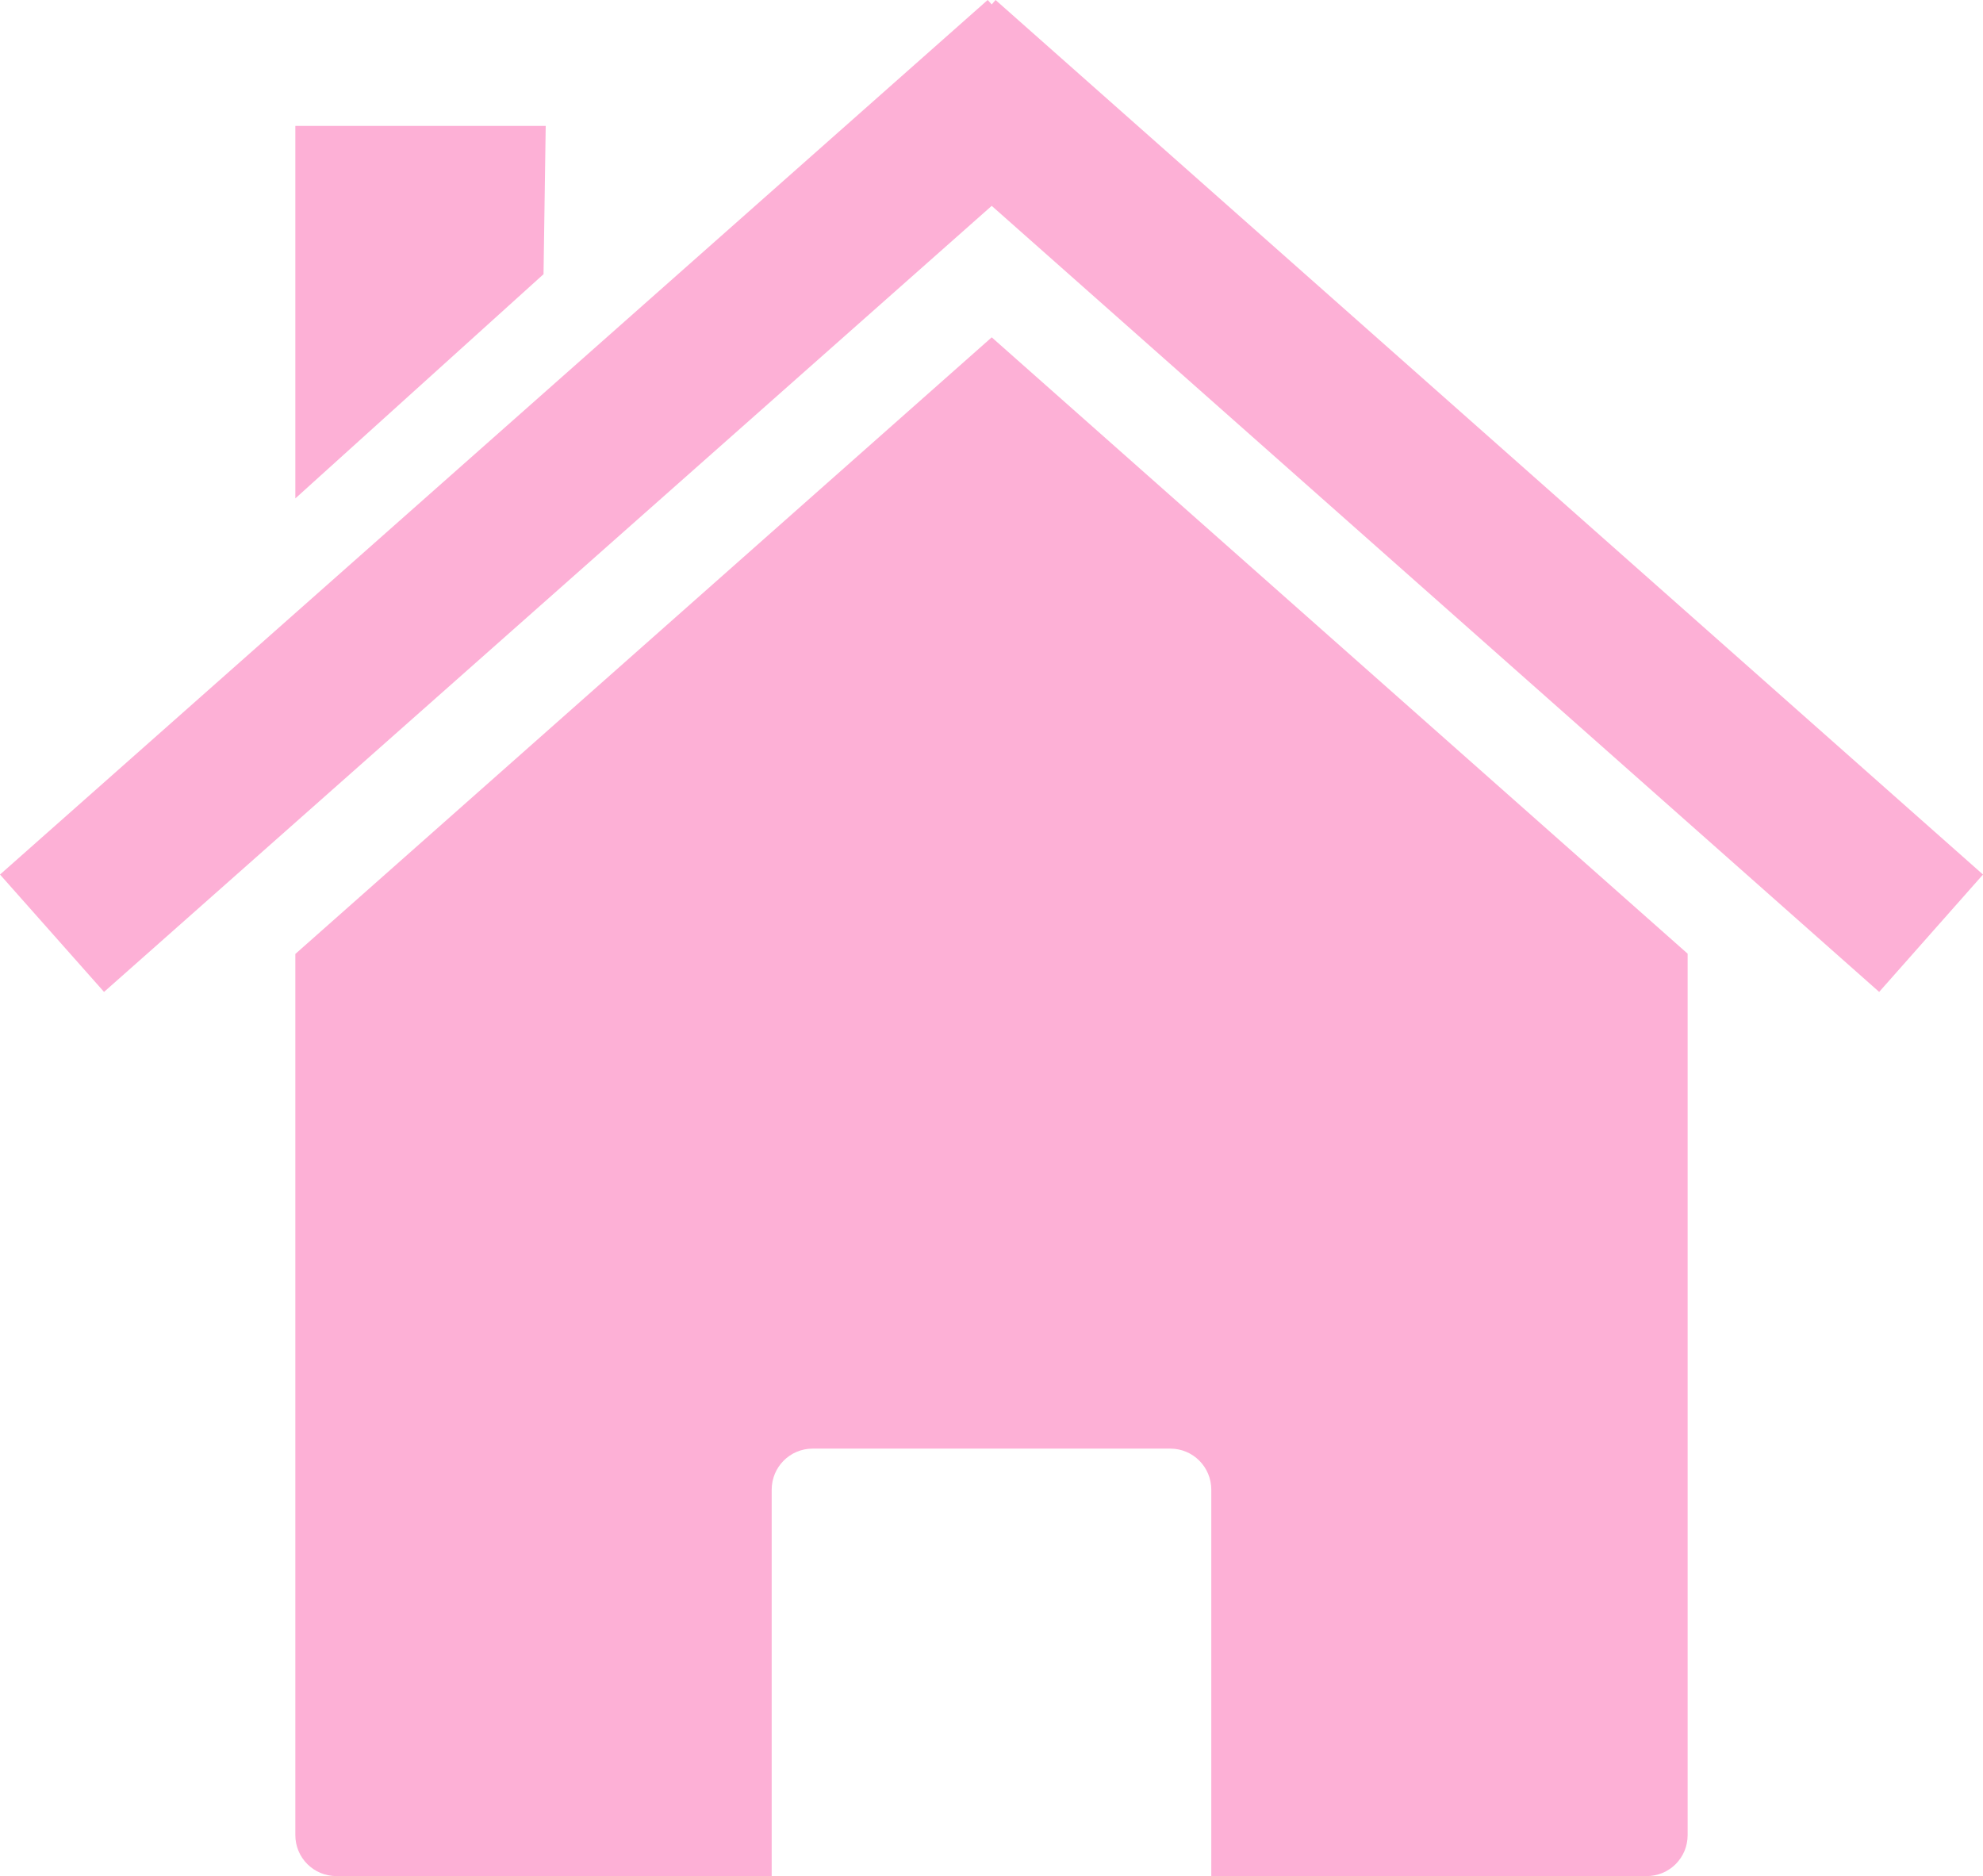
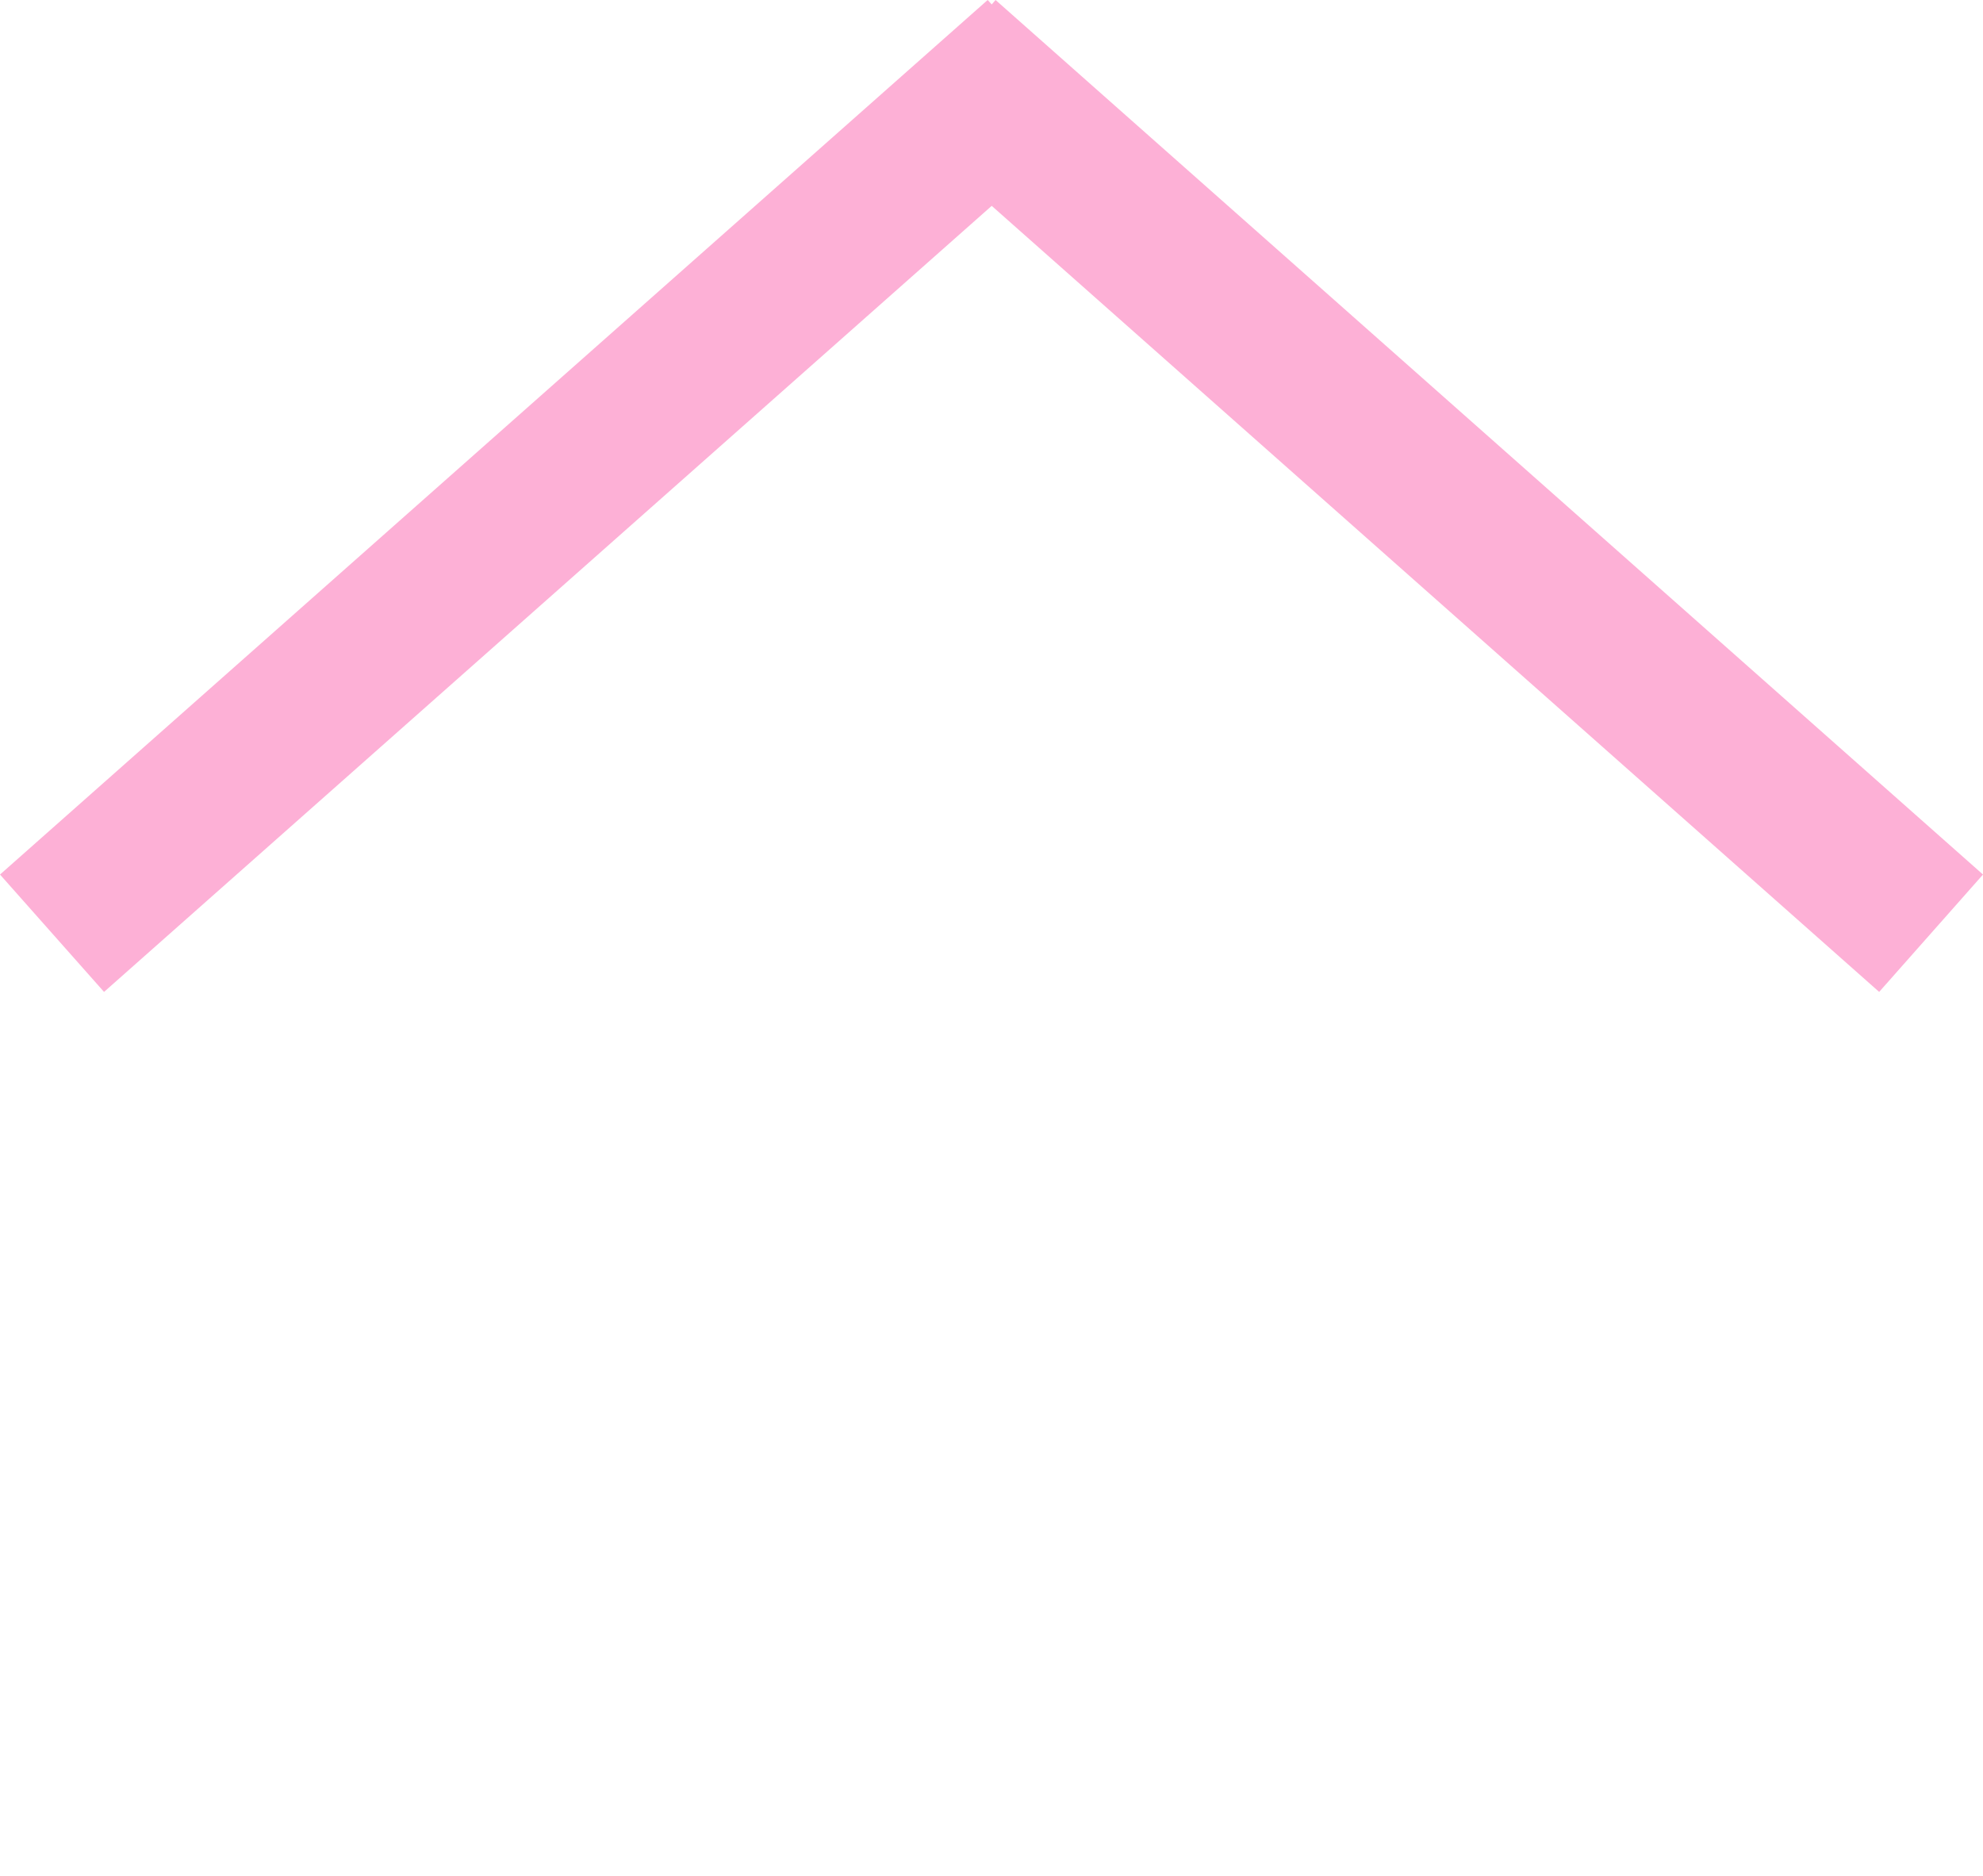
<svg xmlns="http://www.w3.org/2000/svg" fill="#fdb0d6" height="438.9" preserveAspectRatio="xMidYMid meet" version="1" viewBox="0.0 -0.0 463.9 438.9" width="463.9" zoomAndPan="magnify">
  <g id="change1_1">
-     <path d="m437.15 499.44zl-162.81-144.19-162.91 144.25v206.12c0 5.323 4.302 9.594 9.625 9.594h101.81v-90.375c0-5.323 4.27-9.625 9.594-9.625h83.656c5.323 0 9.594 4.302 9.594 9.625v90.375h101.84c5.323 0 9.594-4.27 9.594-9.594v-206.19zm-325.72 0.062z" fill="inherit" transform="translate(-42.339 -276.34)" />
    <path d="m273.39 276.34-231.05 204.58 24.338 27.457 207.66-183.88 207.61 183.88 24.291-27.457-231-204.58-0.898 1.04-0.945-1.04z" fill="inherit" transform="translate(-42.339 -276.34)" />
-     <path d="m111.43 305.79h58.571l-0.51 34.691-58.061 52.452v-87.143z" fill="inherit" transform="translate(-42.339 -276.34)" />
  </g>
</svg>